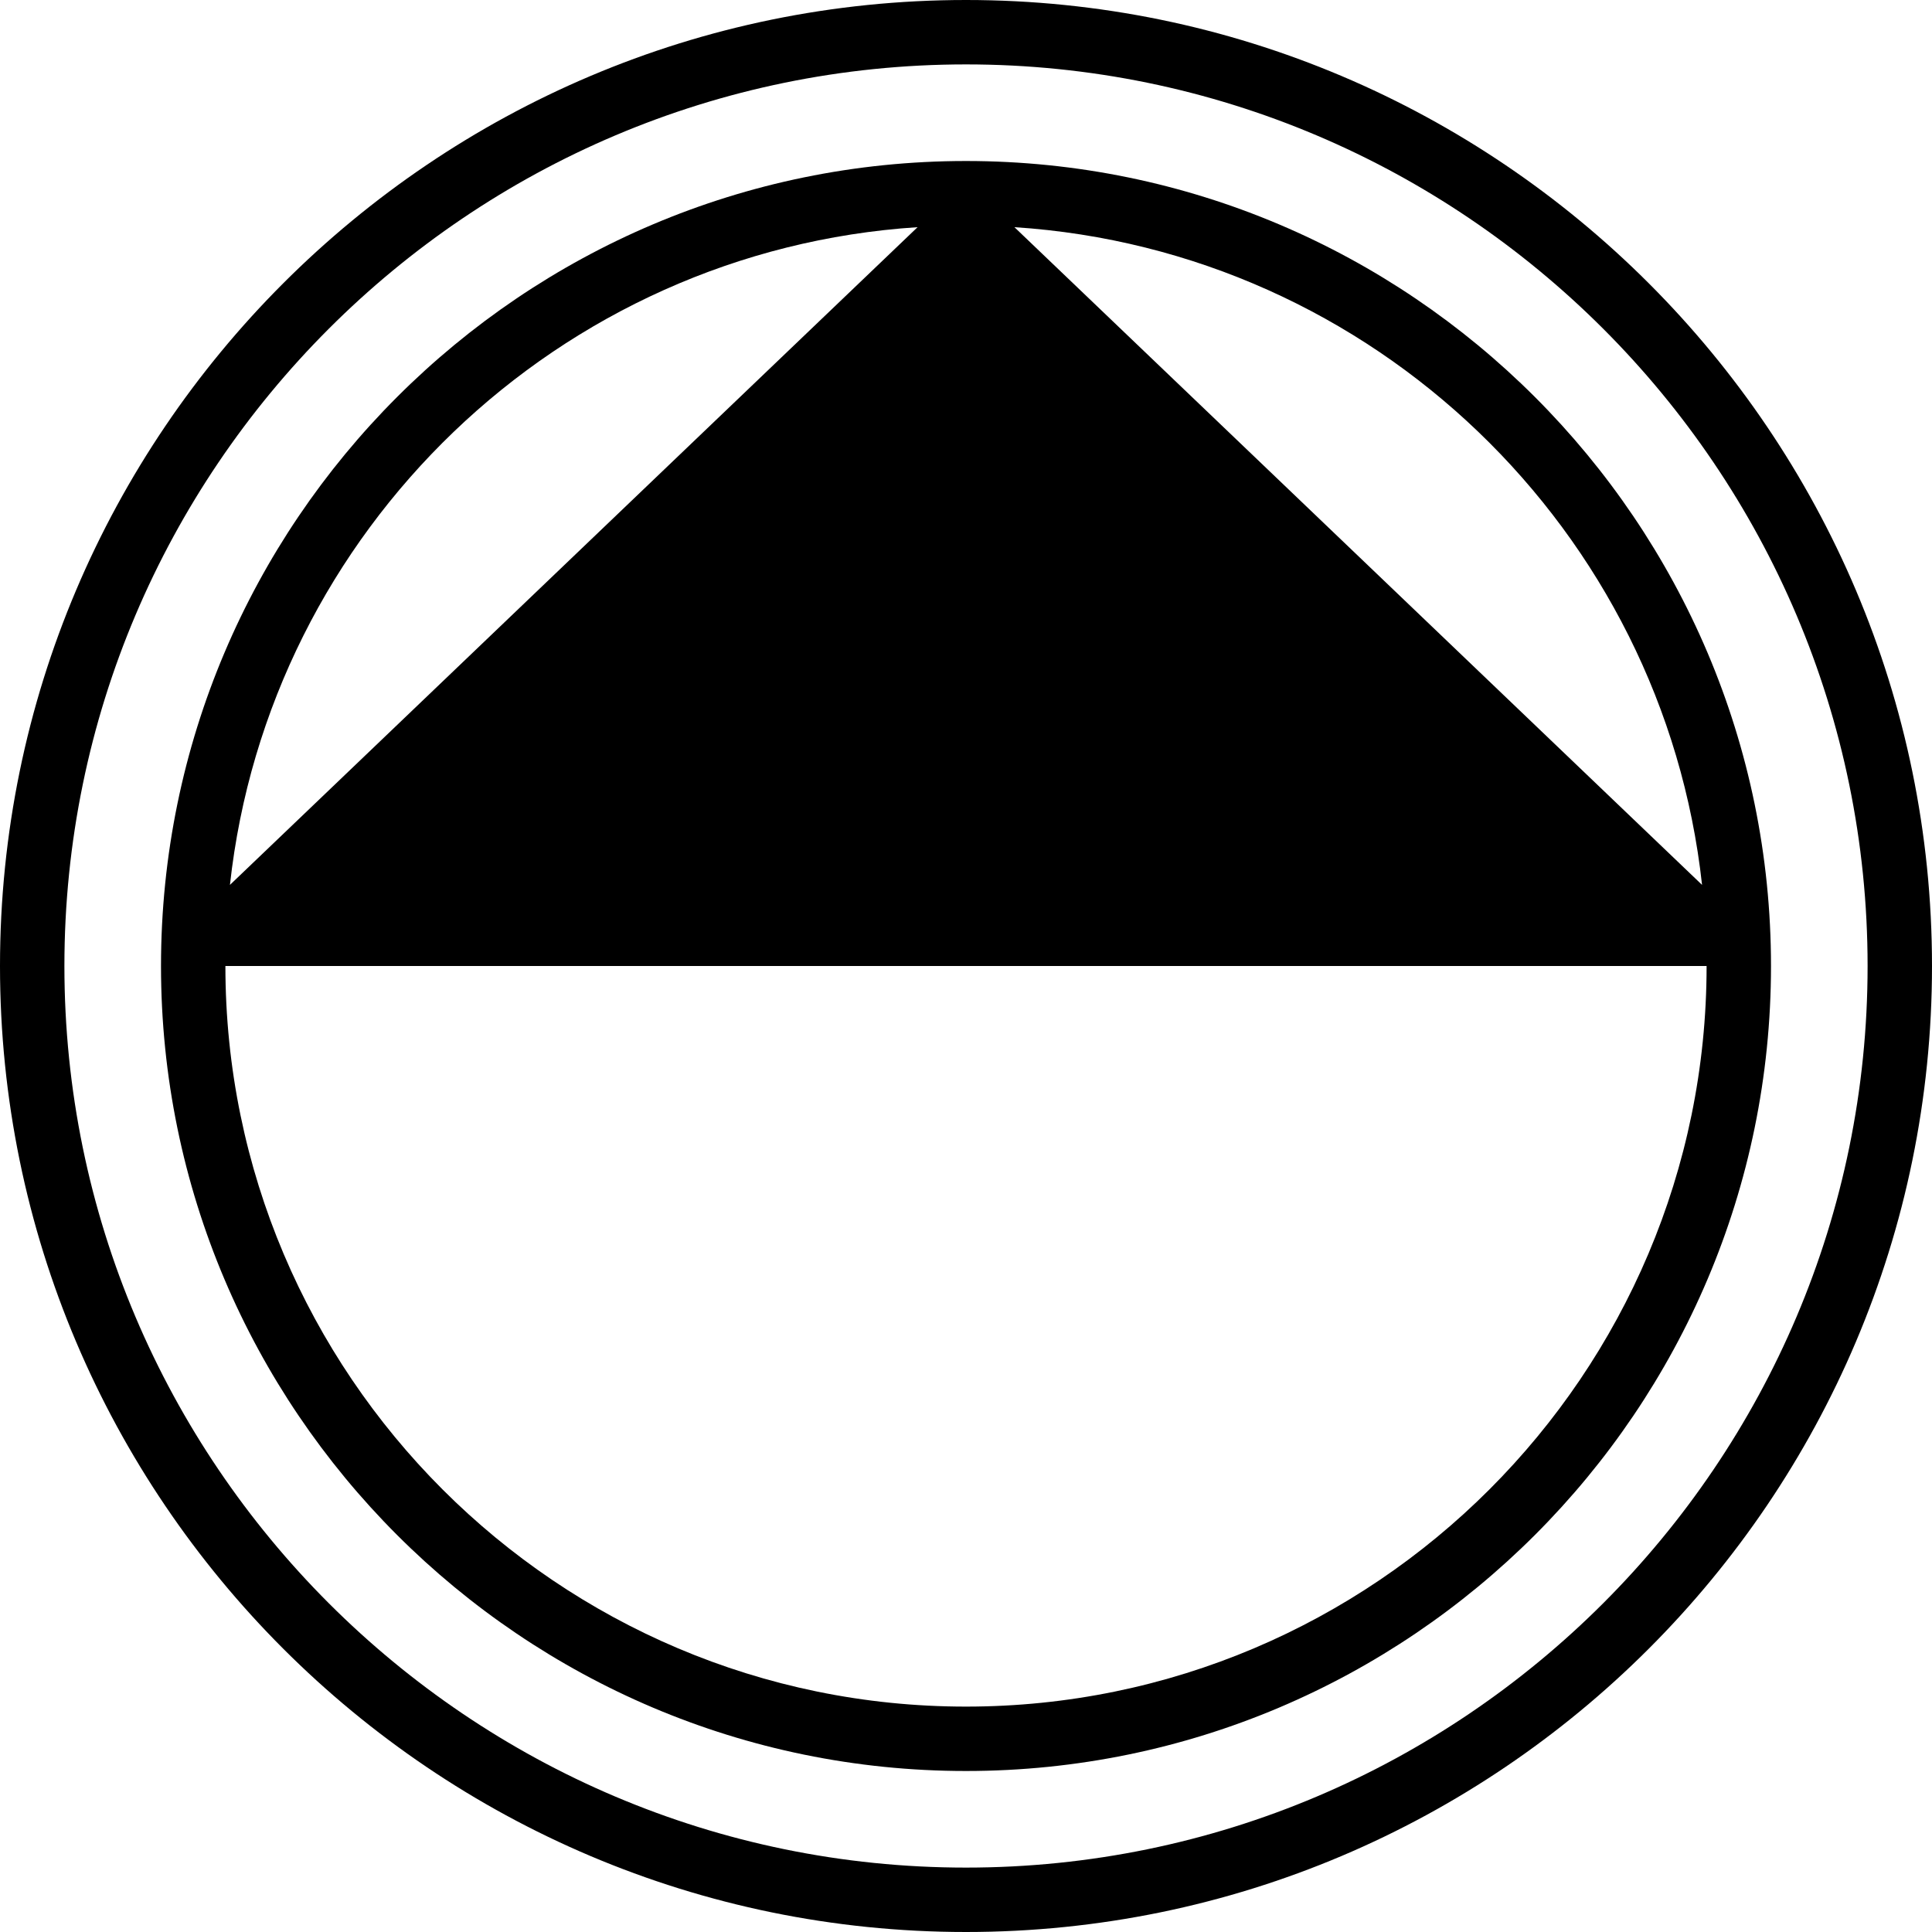
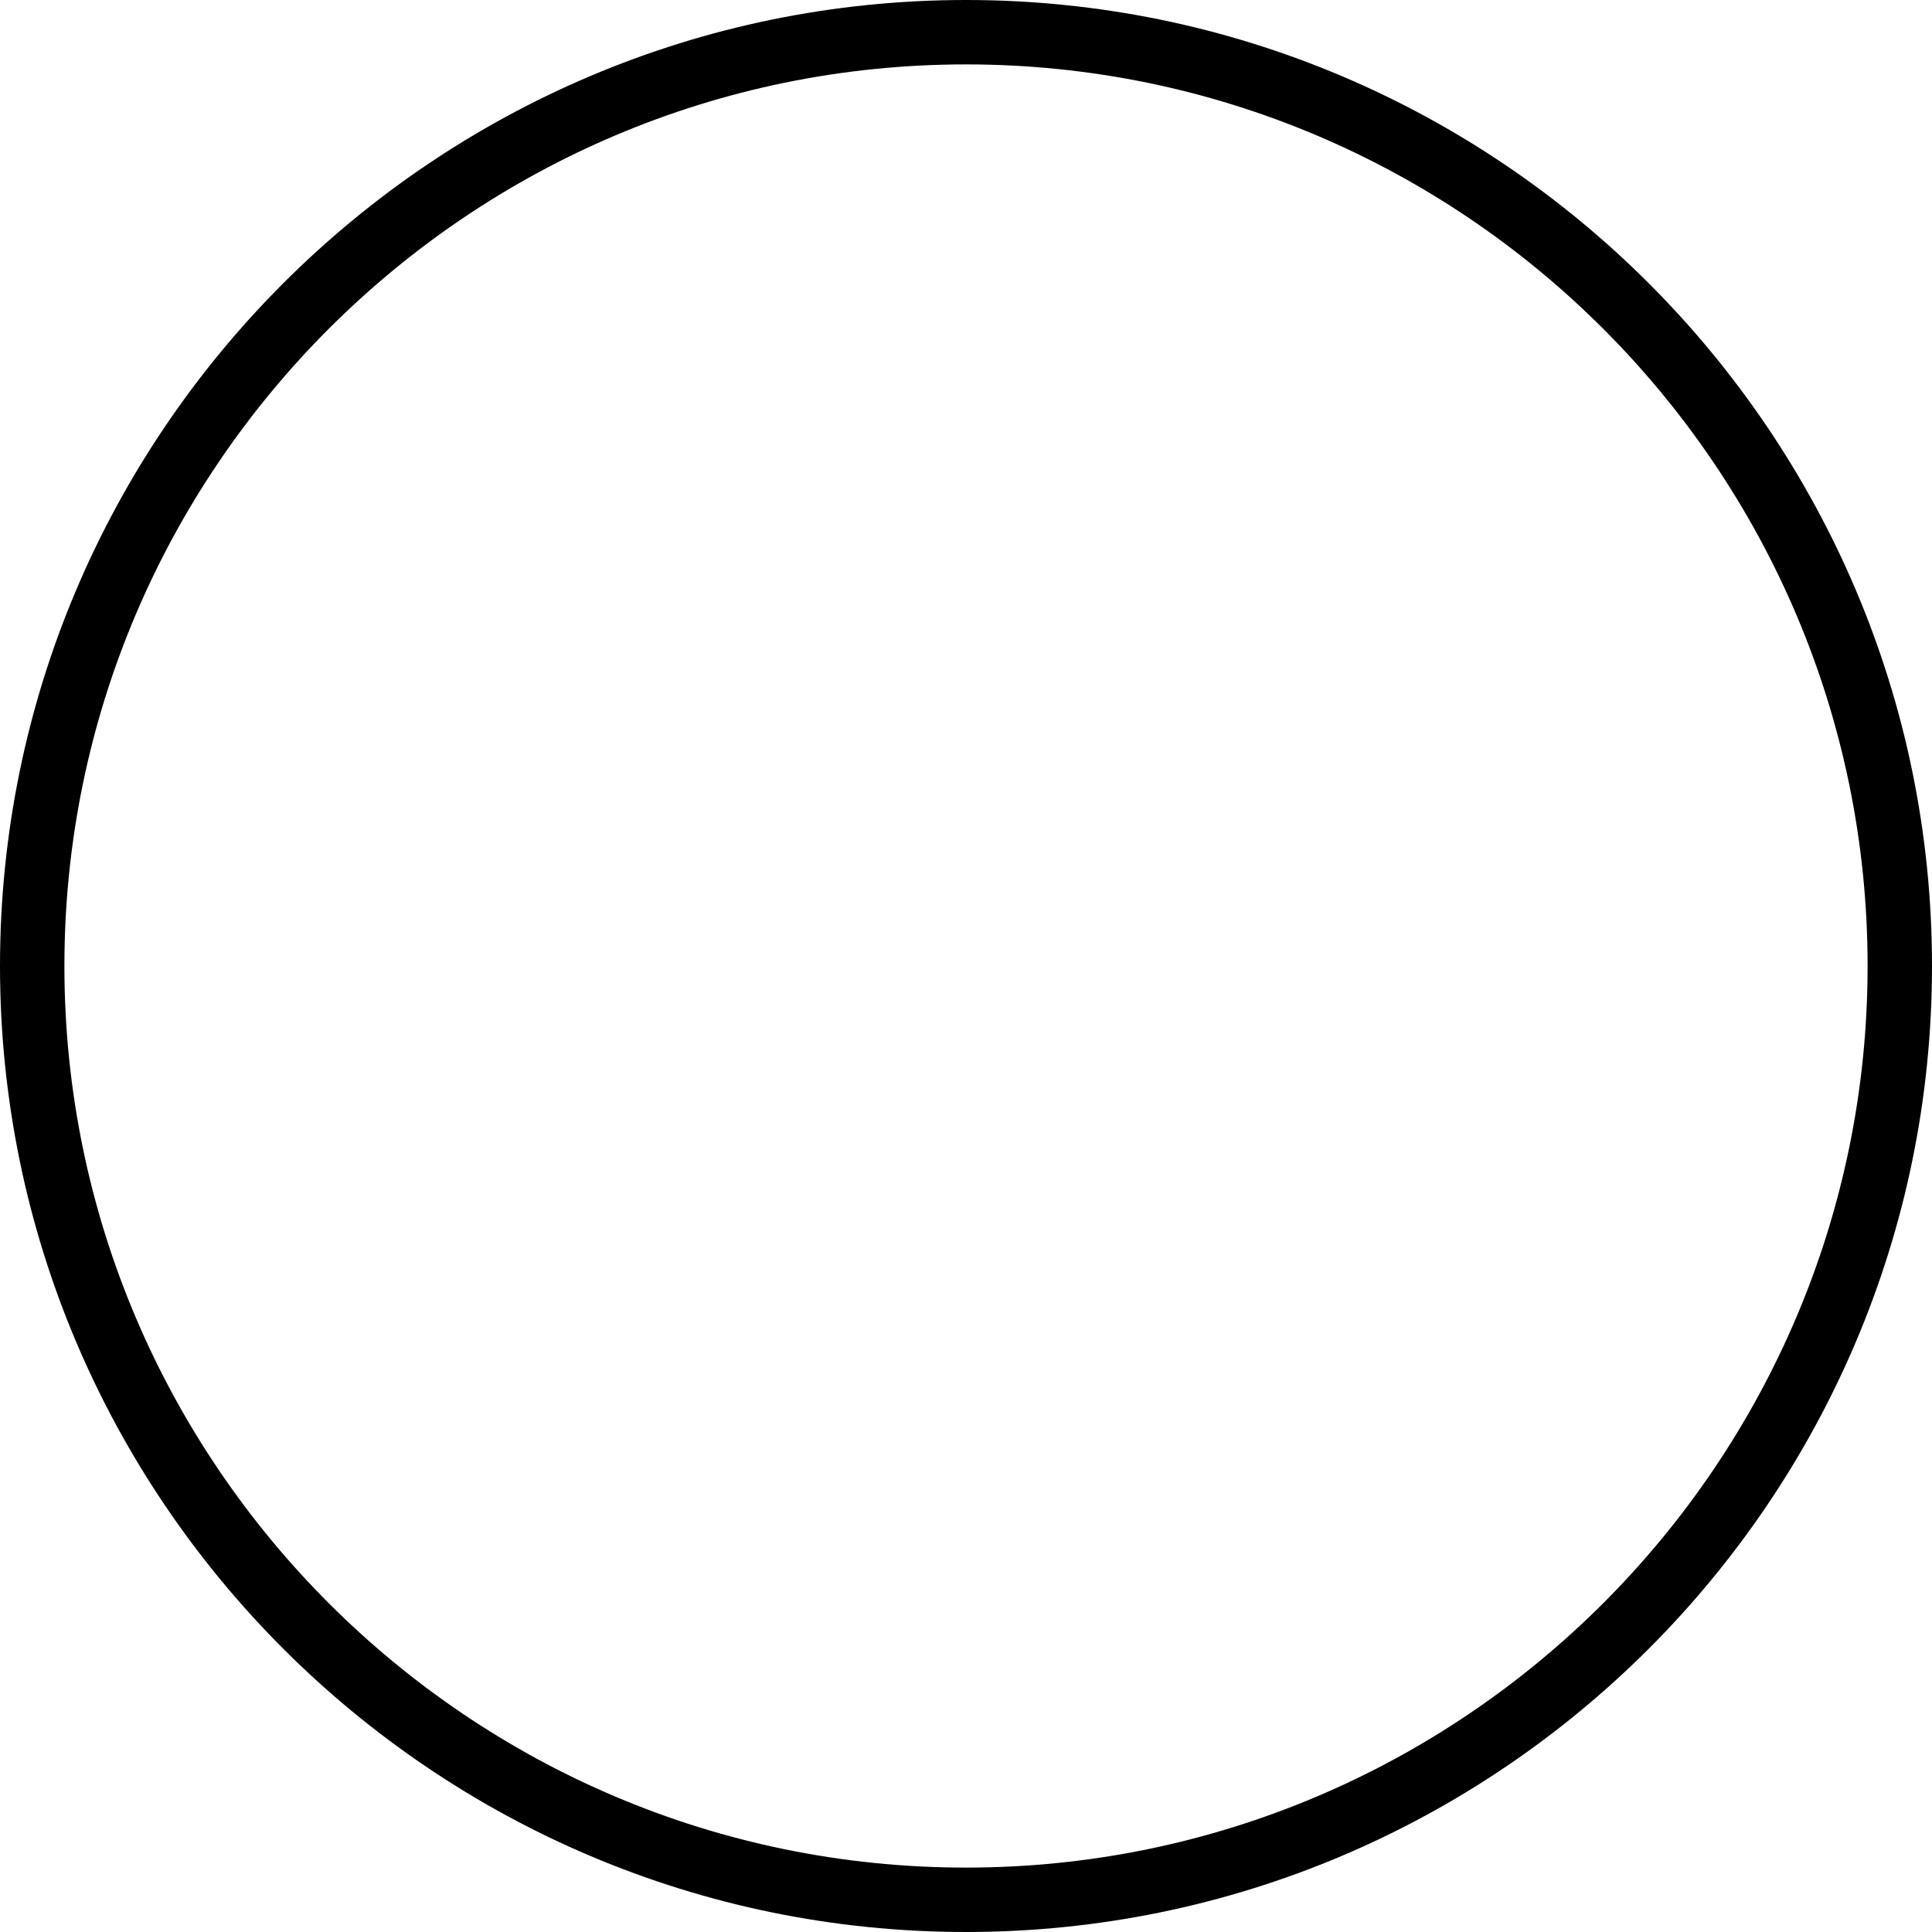
<svg xmlns="http://www.w3.org/2000/svg" fill="#000000" height="800px" width="800px" version="1.1" id="Layer_1" viewBox="0 0 512 512" xml:space="preserve">
  <g>
    <g>
      <path d="M256,0C114.842,0,0,114.842,0,256s114.842,256,256,256s256-114.842,256-256S397.158,0,256,0z M256,494.933    C124.254,494.933,17.067,387.746,17.067,256S124.254,17.067,256,17.067S494.933,124.254,494.933,256S387.746,494.933,256,494.933z    " />
    </g>
  </g>
  <g>
    <g>
-       <path d="M256,42.667C138.368,42.667,42.667,138.368,42.667,256S138.368,469.333,256,469.333S469.333,373.632,469.333,256    S373.632,42.667,256,42.667z M451.063,234.505L268.834,60.203C363.947,66.372,440.781,140.561,451.063,234.505z M243.166,60.203    L60.937,234.505C71.219,140.561,148.053,66.372,243.166,60.203z M256,452.267C147.772,452.267,59.733,364.22,59.733,256h392.533    C452.267,364.22,364.228,452.267,256,452.267z" />
-     </g>
+       </g>
  </g>
</svg>